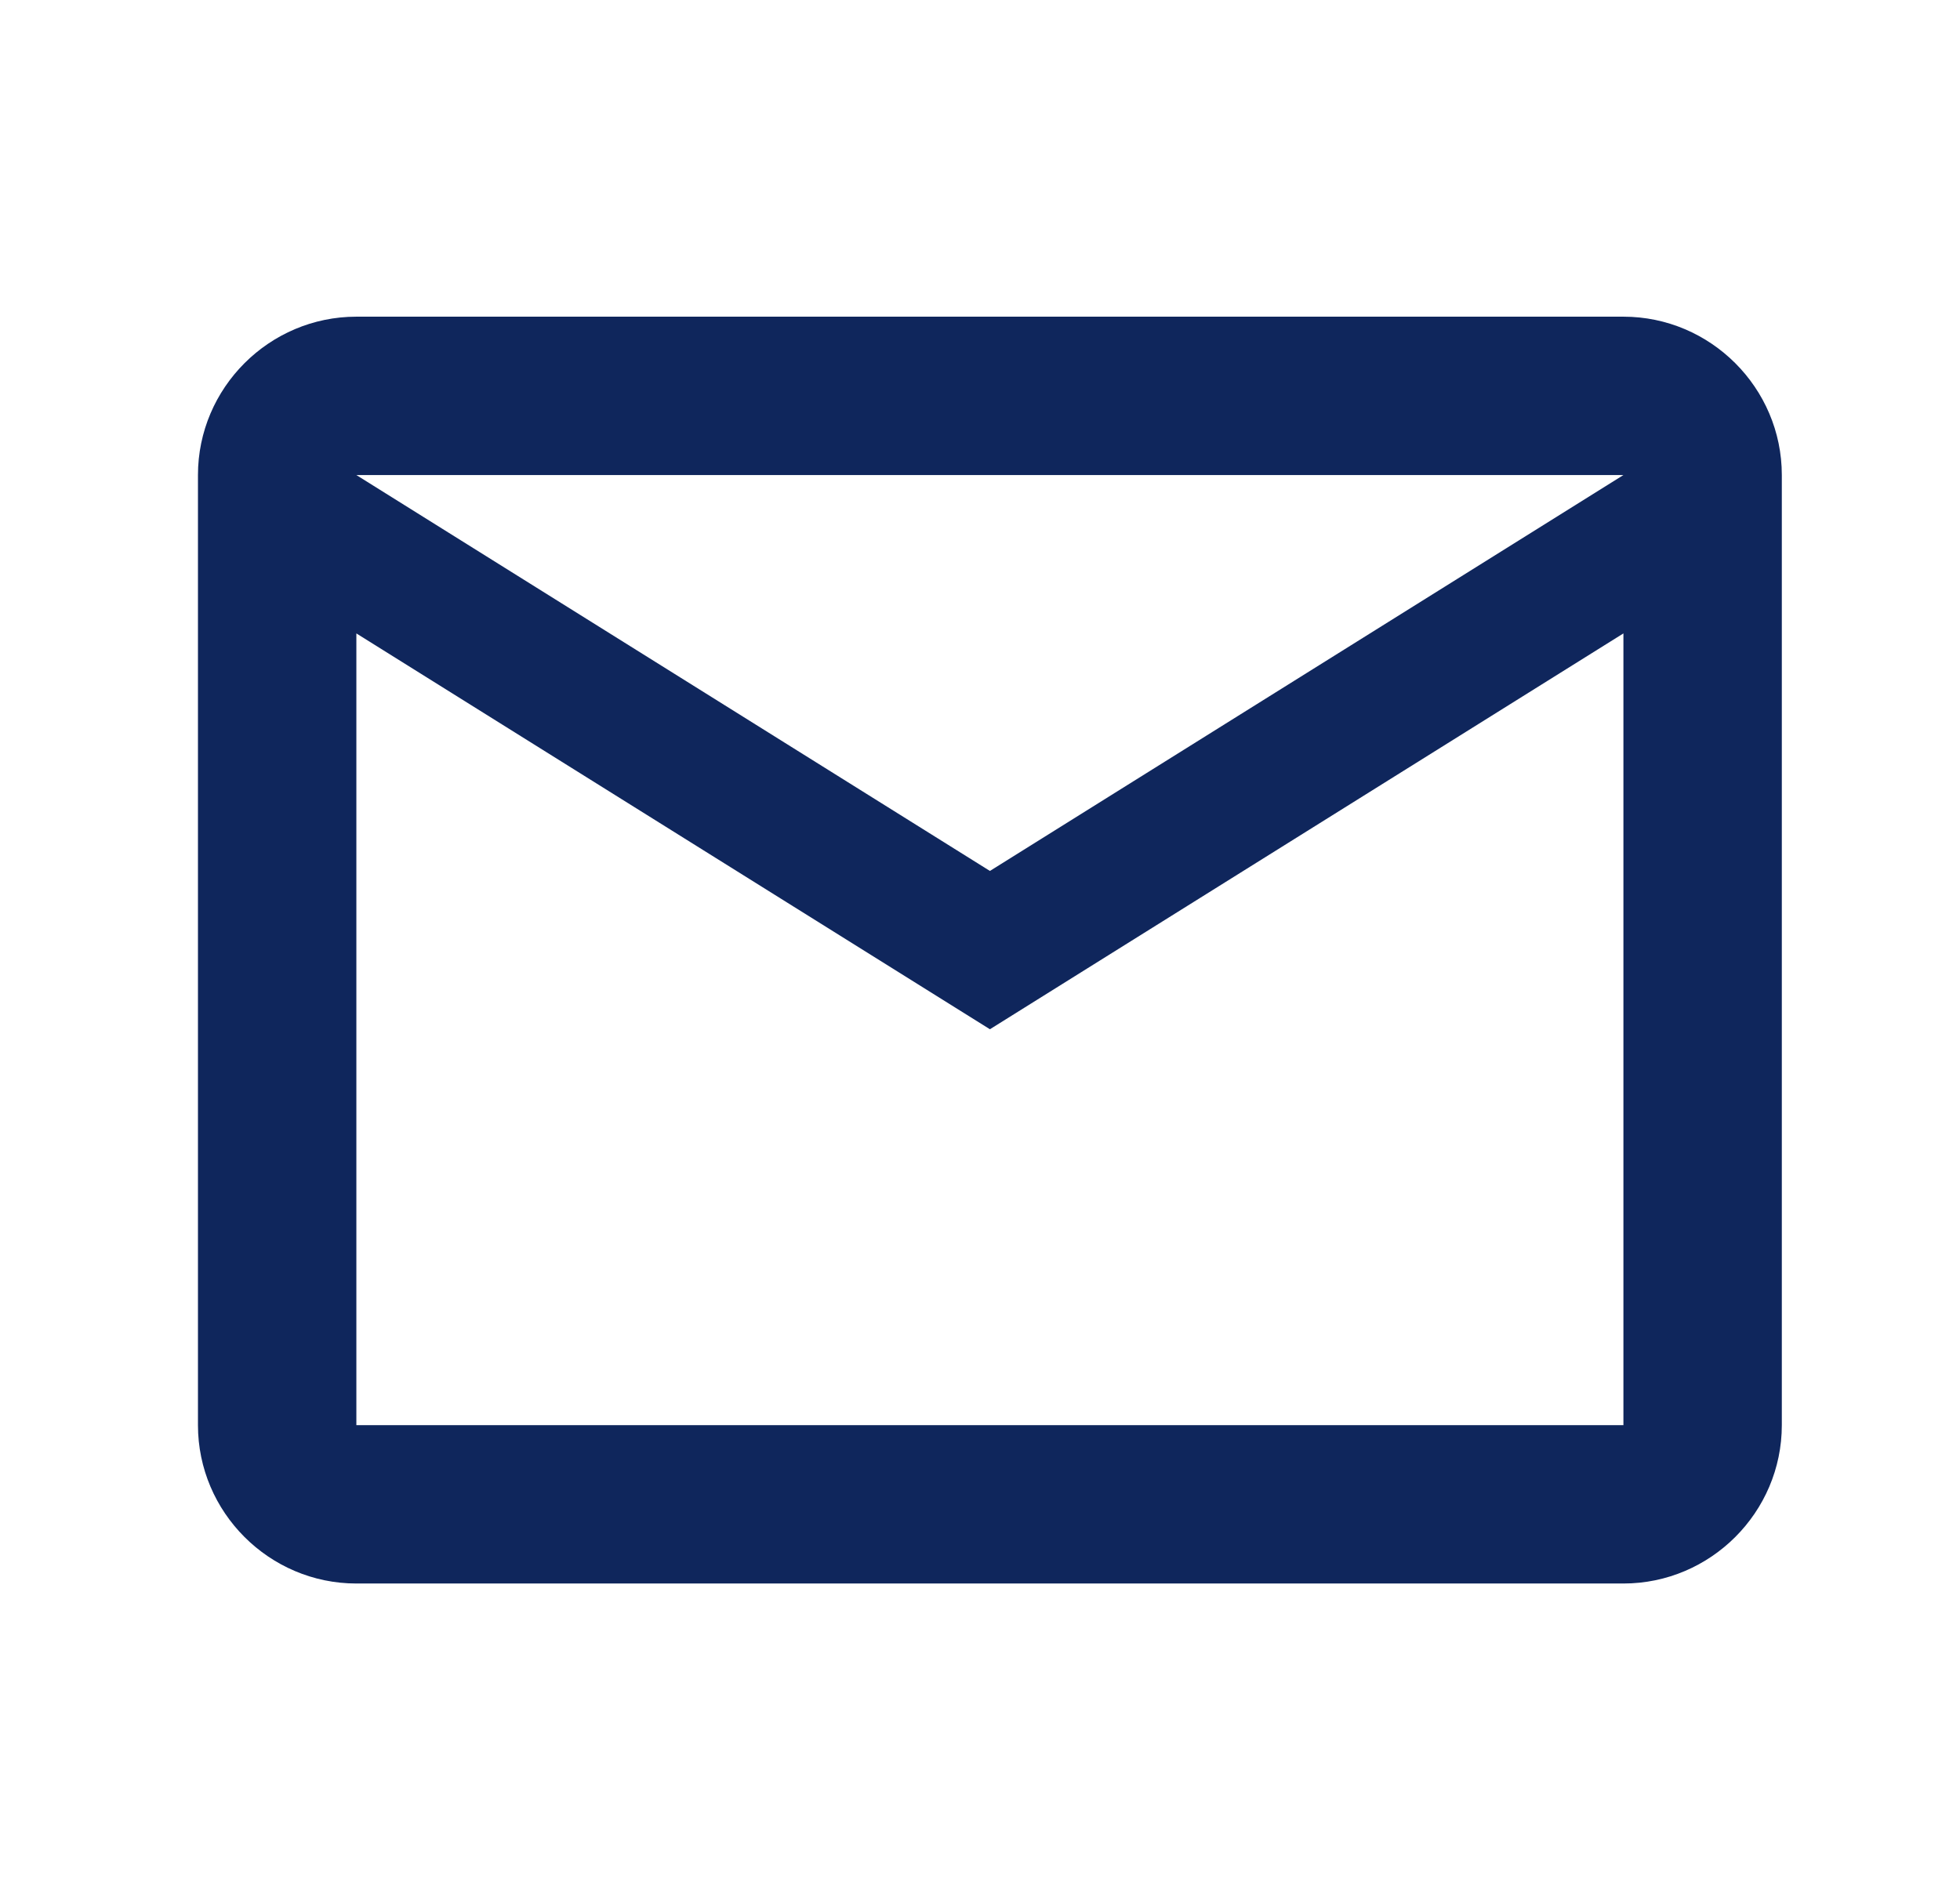
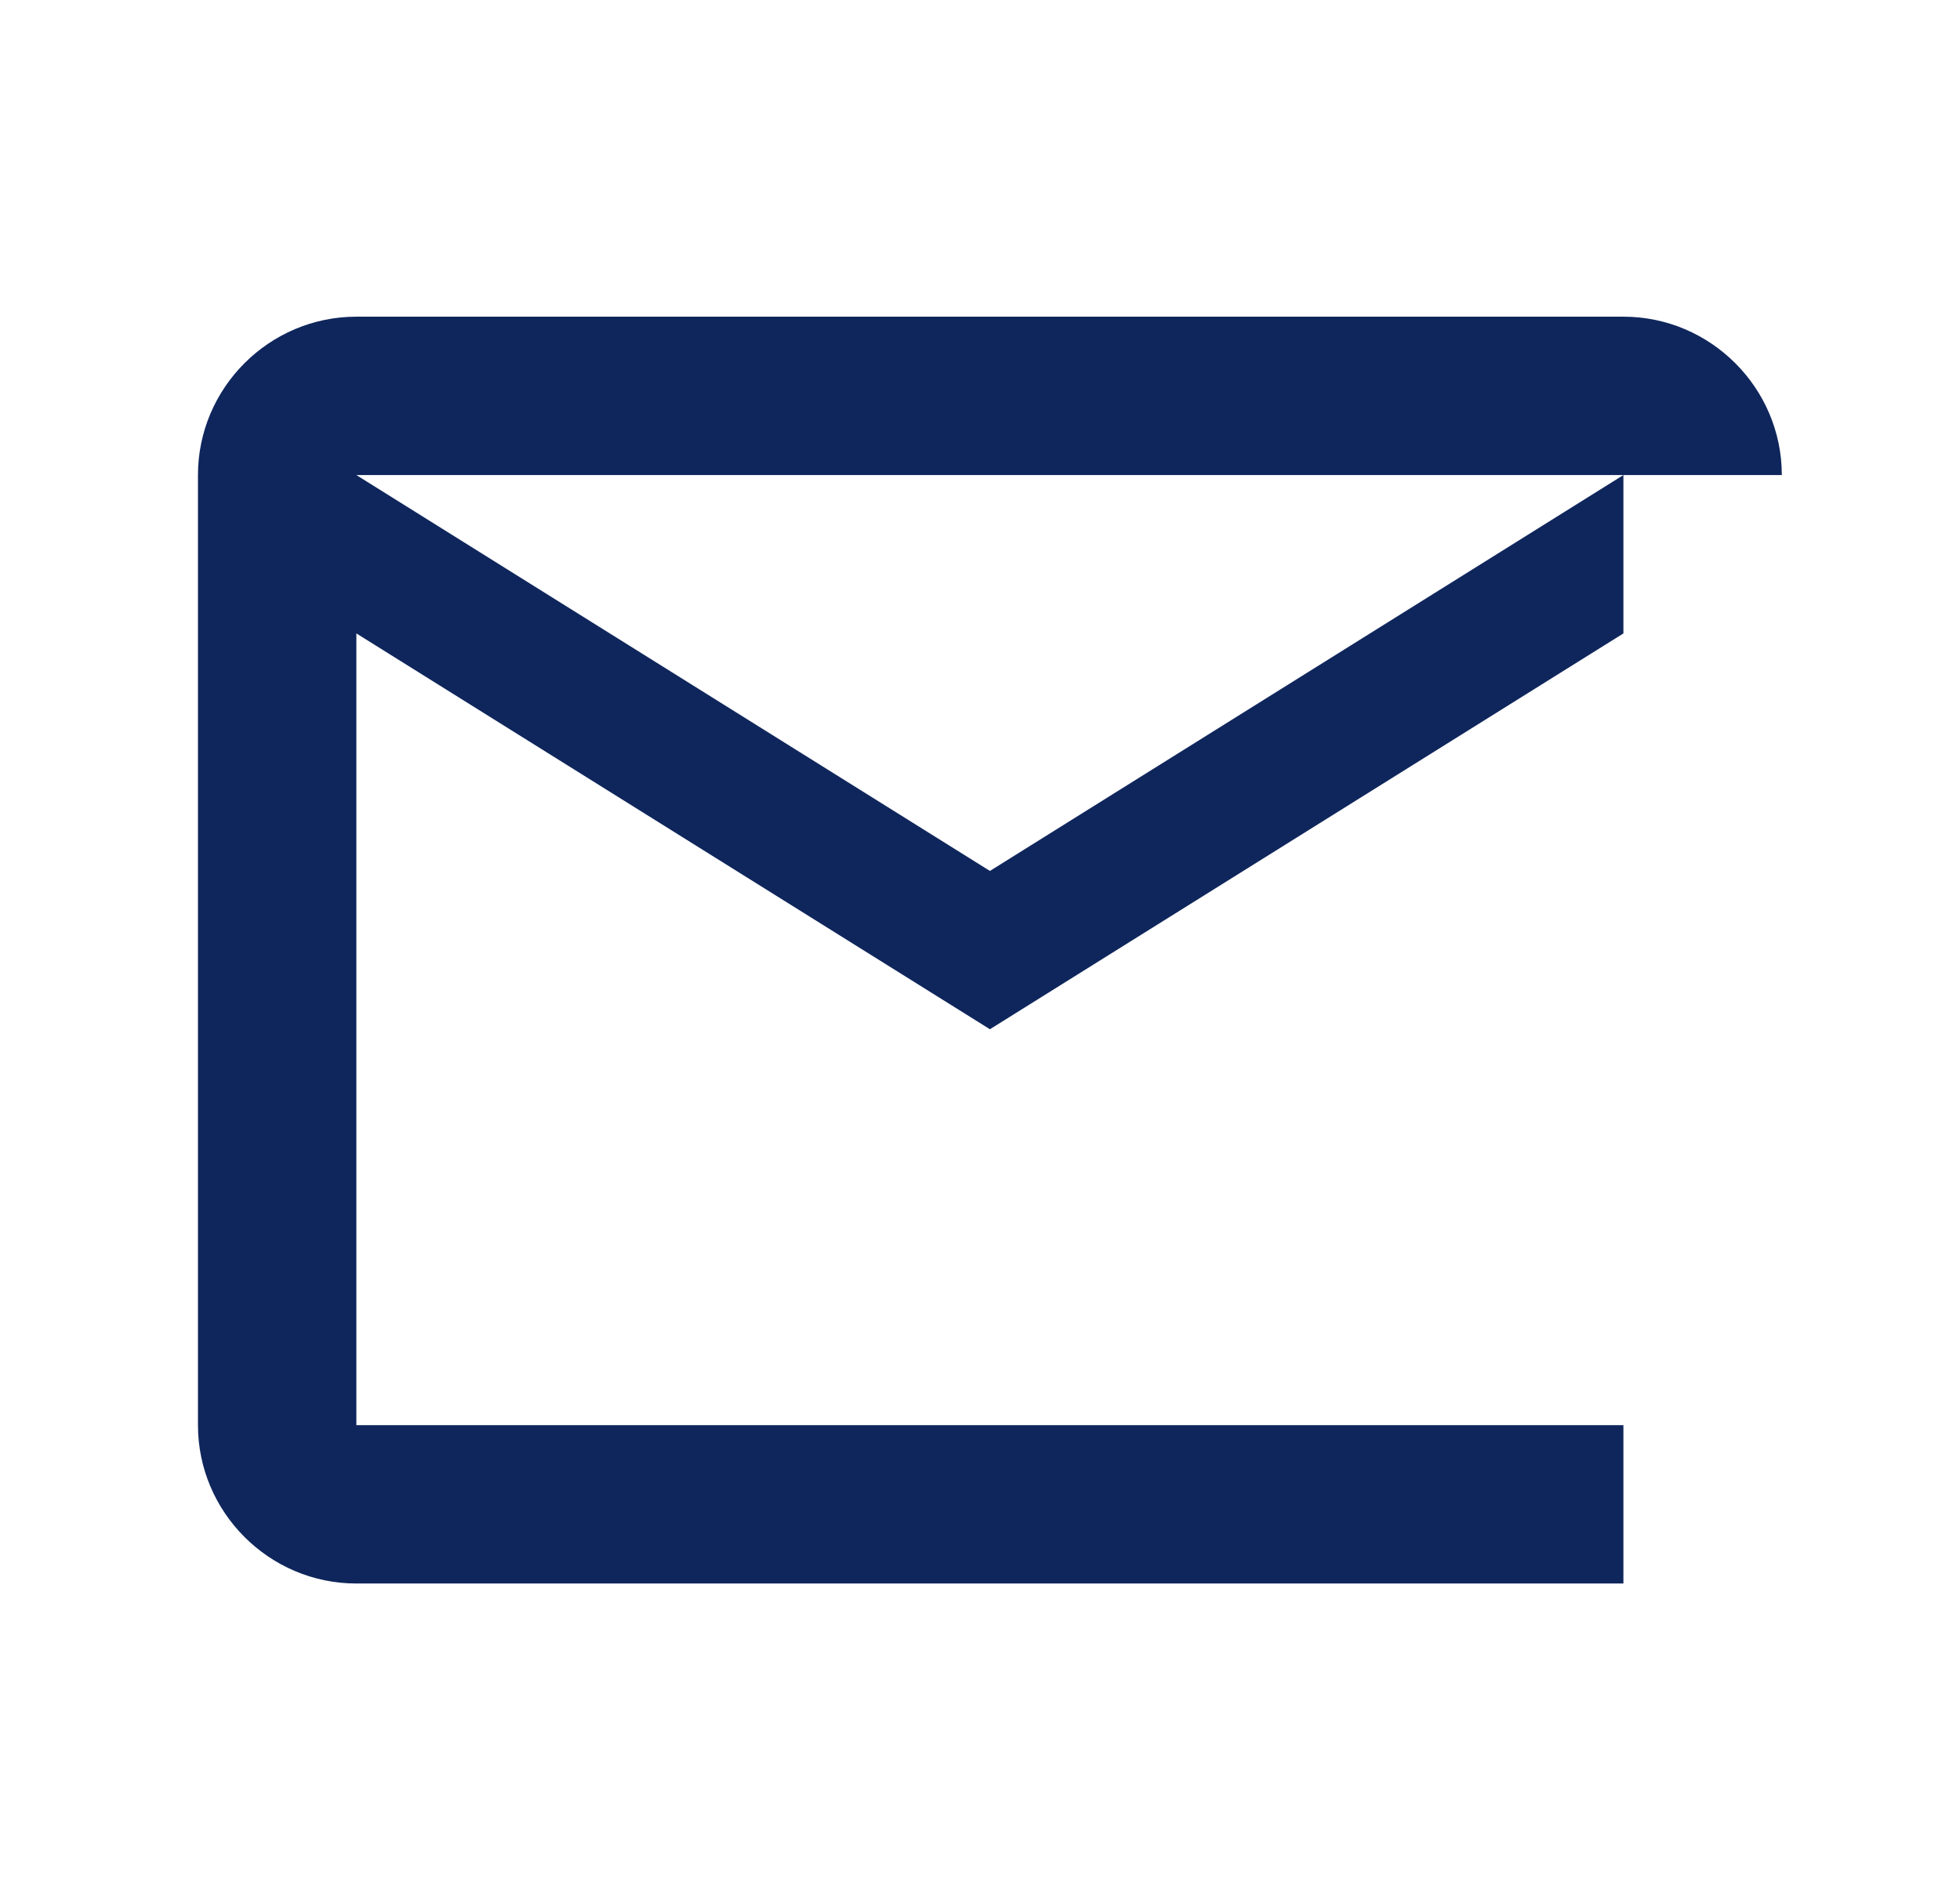
<svg xmlns="http://www.w3.org/2000/svg" width="33" height="32" viewBox="0 0 33 32" fill="none">
-   <path d="M30 8C30 6.533 28.8 5.333 27.333 5.333H6C4.533 5.333 3.333 6.533 3.333 8V24C3.333 25.467 4.533 26.667 6 26.667H27.333C28.8 26.667 30 25.467 30 24V8ZM27.333 8L16.667 14.667L6 8H27.333ZM27.333 24H6V10.667L16.667 17.333L27.333 10.667V24Z" fill="#0F265C" />
+   <path d="M30 8C30 6.533 28.8 5.333 27.333 5.333H6C4.533 5.333 3.333 6.533 3.333 8V24C3.333 25.467 4.533 26.667 6 26.667H27.333V8ZM27.333 8L16.667 14.667L6 8H27.333ZM27.333 24H6V10.667L16.667 17.333L27.333 10.667V24Z" fill="#0F265C" />
</svg>